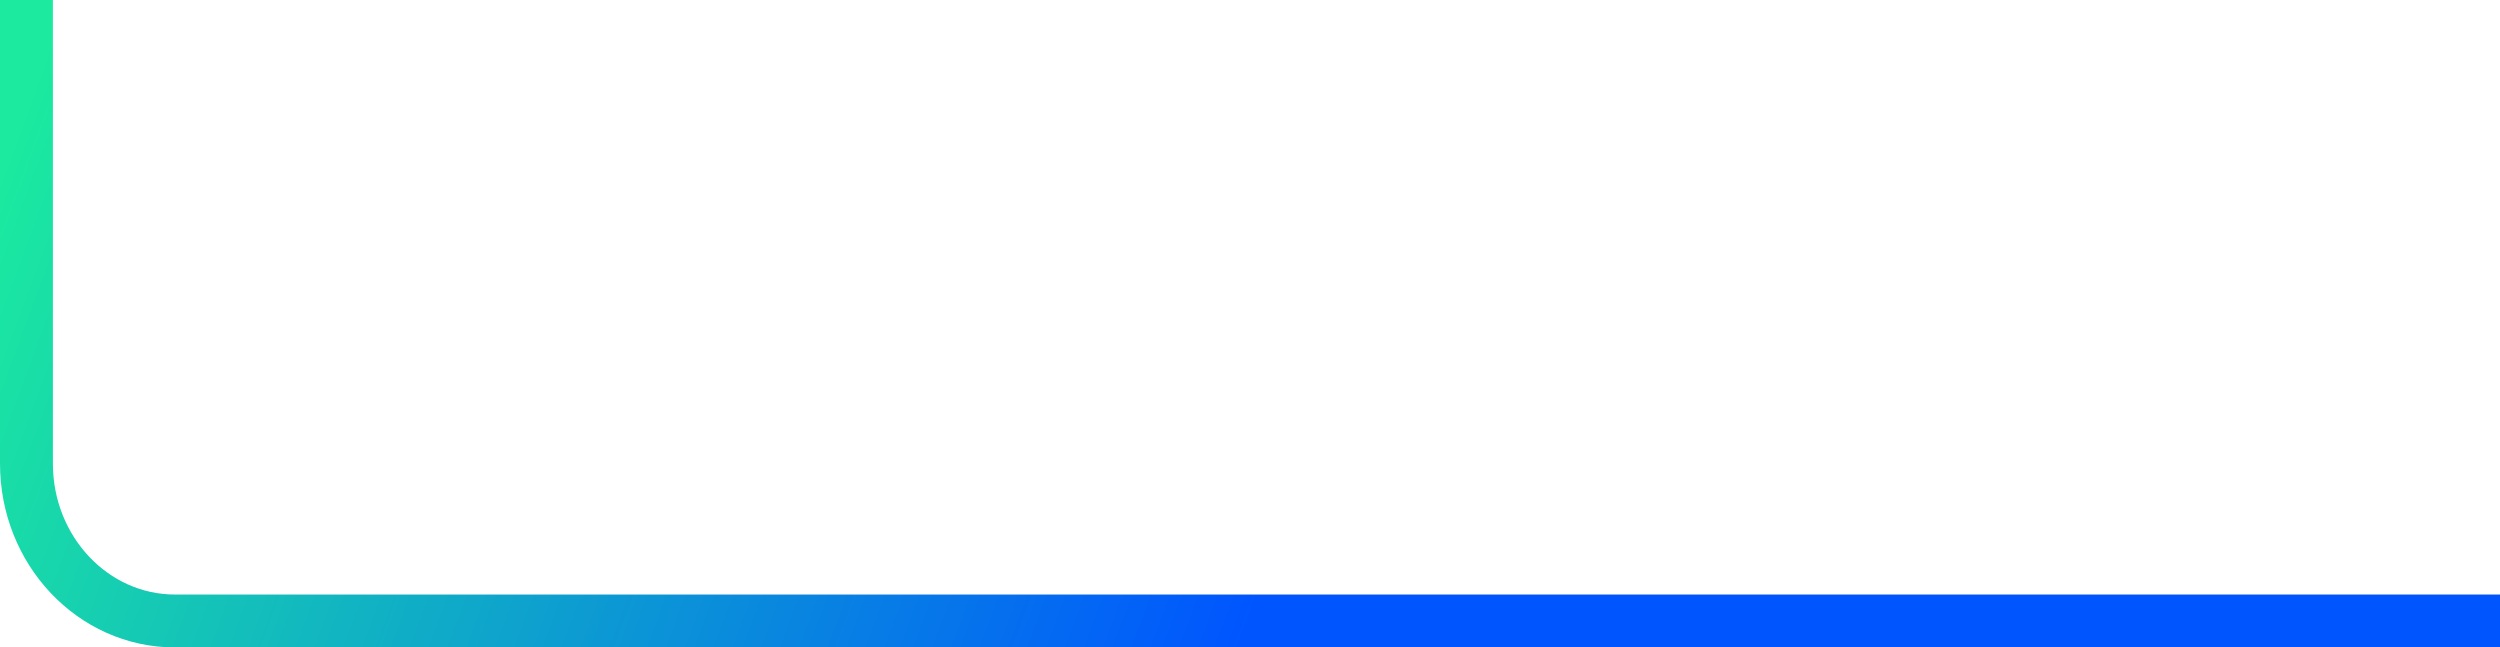
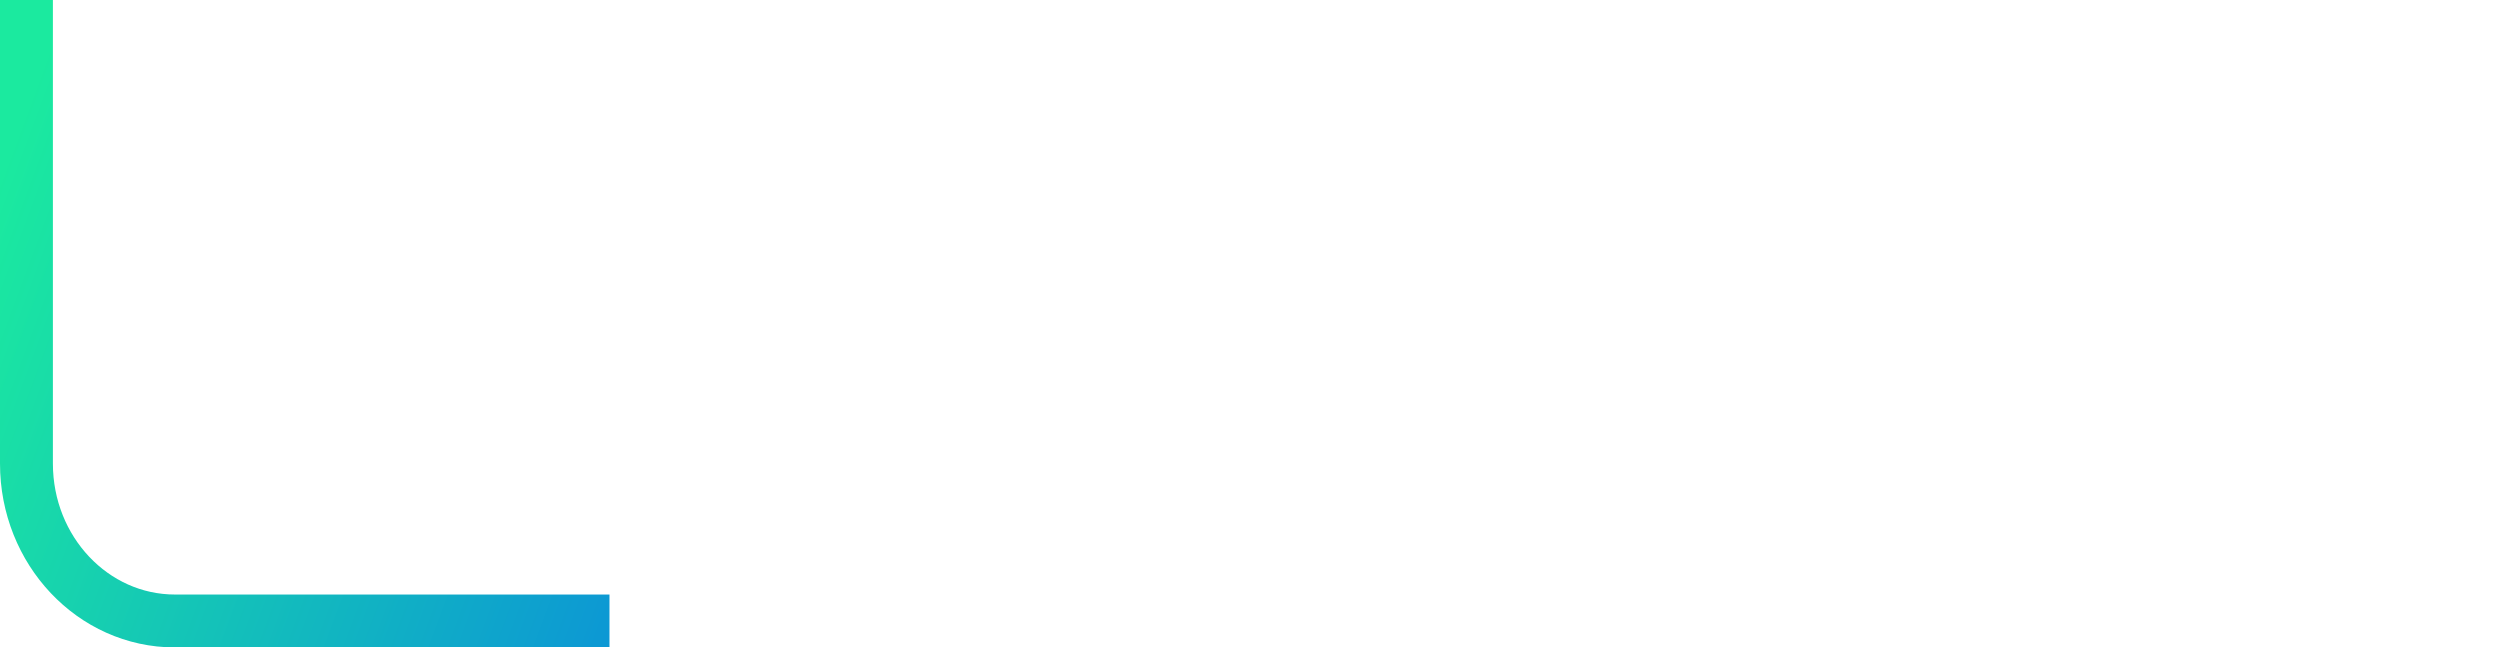
<svg xmlns="http://www.w3.org/2000/svg" width="2174" height="563" viewBox="0 0 2174 563" fill="none">
-   <path d="M23 0L23 403.129C23 478.727 80.815 540 152.147 540H530.002H2174" stroke="url(#paint0_linear_1193_3787)" stroke-width="46" stroke-miterlimit="10" />
+   <path d="M23 0L23 403.129C23 478.727 80.815 540 152.147 540H530.002" stroke="url(#paint0_linear_1193_3787)" stroke-width="46" stroke-miterlimit="10" />
  <defs>
    <linearGradient id="paint0_linear_1193_3787" x1="23" y1="91.001" x2="1105.08" y2="492.347" gradientUnits="userSpaceOnUse">
      <stop stop-color="#1BEA9F" />
      <stop offset="1" stop-color="#0055FF" />
    </linearGradient>
  </defs>
</svg>